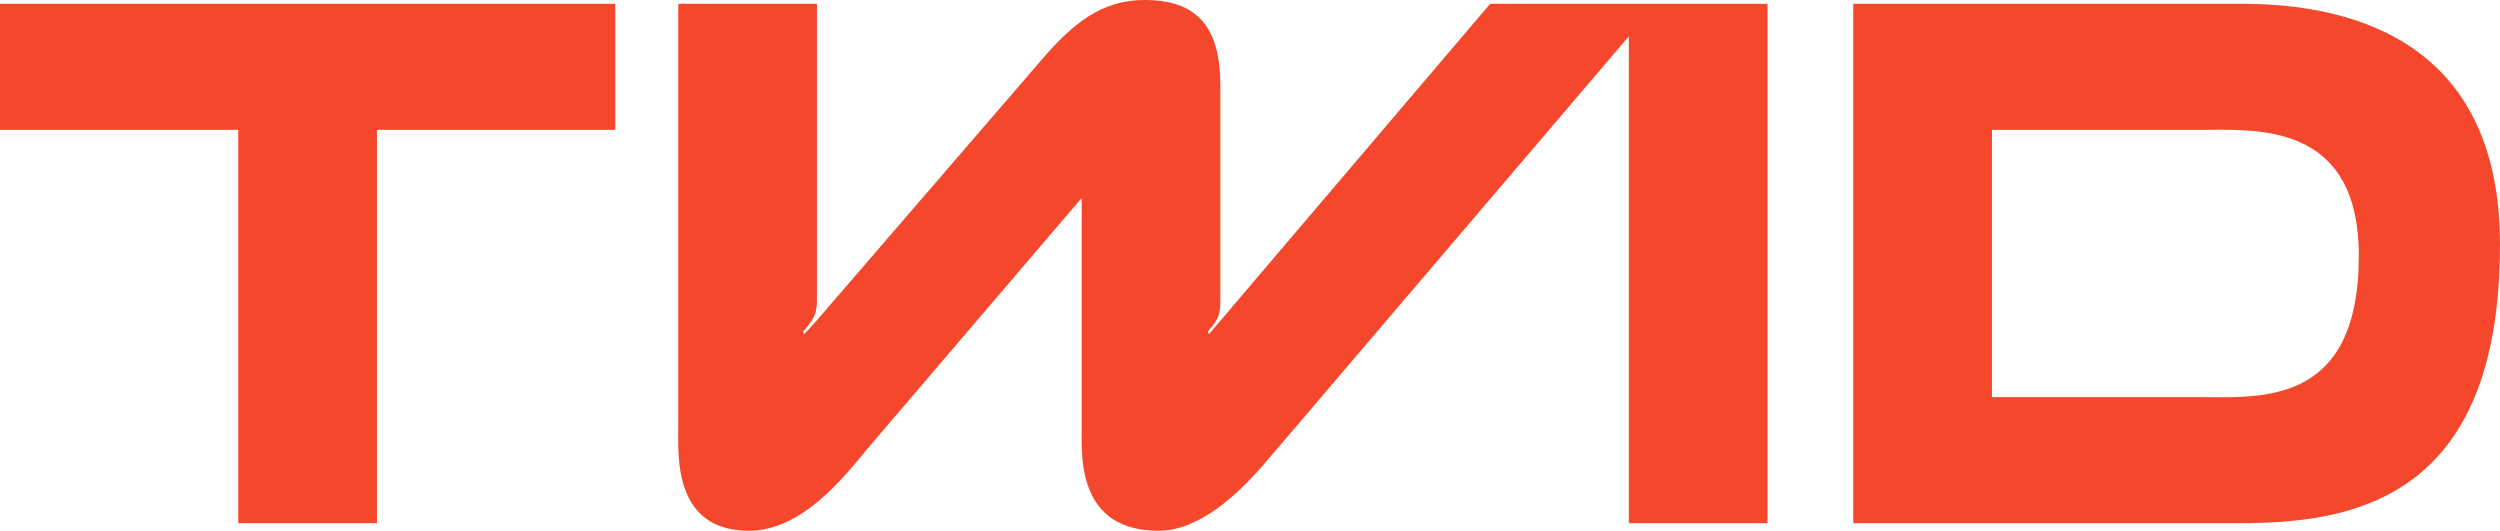
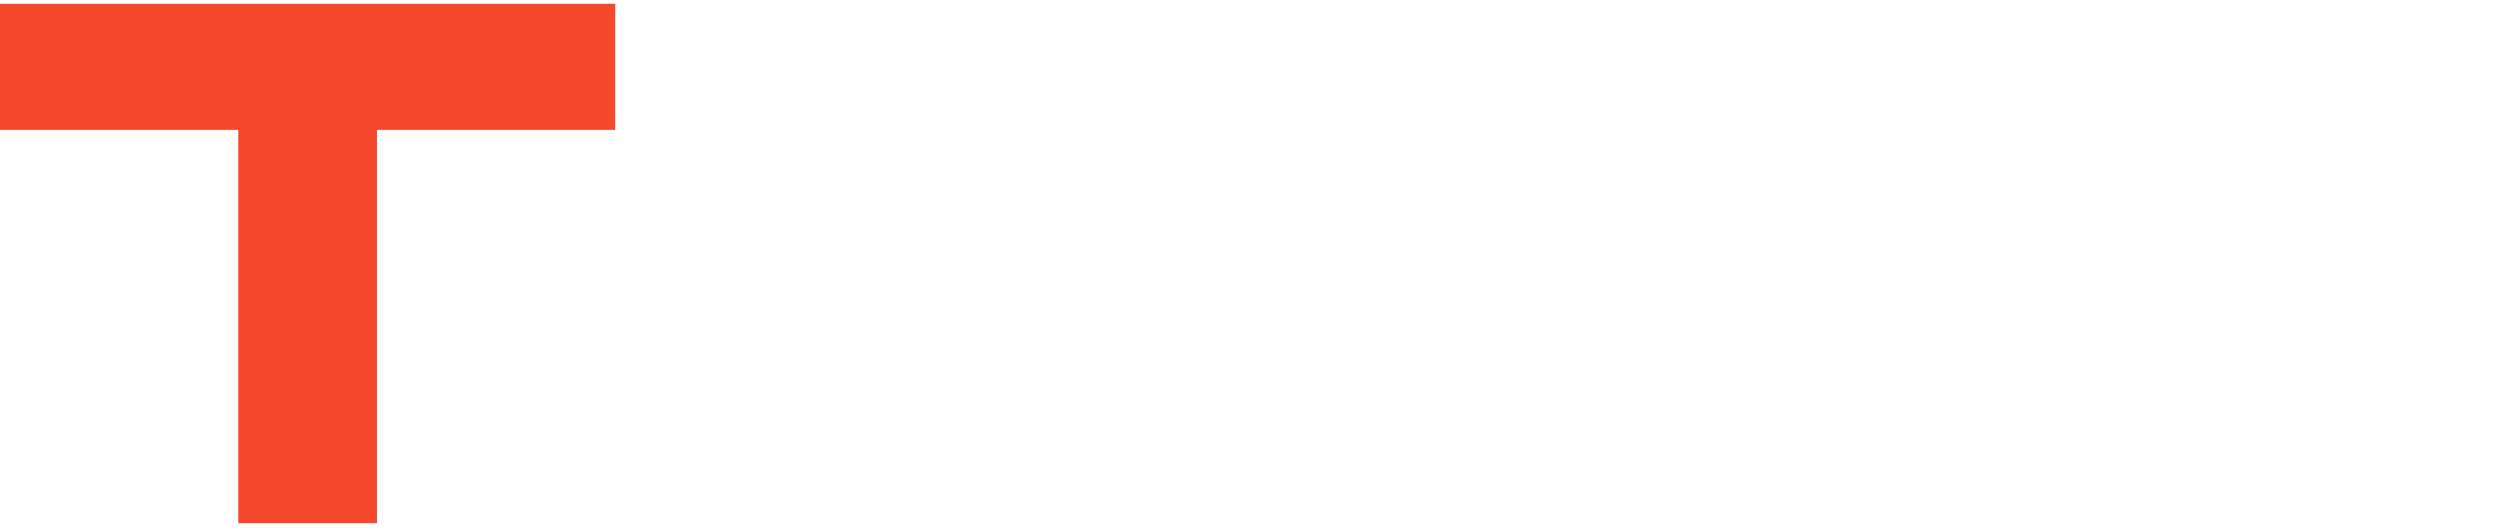
<svg xmlns="http://www.w3.org/2000/svg" id="Layer_1" data-name="Layer 1" viewBox="0 0 396.6 84.2">
  <defs>
    <style> .cls-1 { fill: #f4472b; } </style>
  </defs>
  <polygon class="cls-1" points="0 20.6 37.8 20.6 37.8 83 59.8 83 59.8 20.6 97.6 20.6 97.6 .6 0 .6 0 20.6" />
-   <path class="cls-1" d="M354.8,.6h-60.8V83h61c17.6,0,41.6-3.2,41.6-44.2,0-30.8-21.4-38.4-41.8-38.2Zm-6,62.4h-32.8V20.6h33c8.8,0,25.2-1.4,25.2,20,0,24-15.8,22.4-25.4,22.4Z" />
-   <path class="cls-1" d="M258.4,.6h-22l-44.6,52.4-.2-.4c1.6-1.8,2-2.6,2-4.8V13.6c0-9-3.4-13.6-12-13.6-6.8,0-11.4,3.6-16.8,10l-35.2,40.8-2,2.2-.2-.4c1.6-1.8,2.2-2.8,2.2-4.8V.6h-22V68c0,4.2-.8,16.2,11.2,16.2,8.4,0,15-8.4,18.8-13l34-39.8v36.6c0,4.2-.8,16.2,12.2,16.2,8.8,0,16.8-10.8,18.8-13L258.4,5.76V83h22V.6h-22Z" />
</svg>